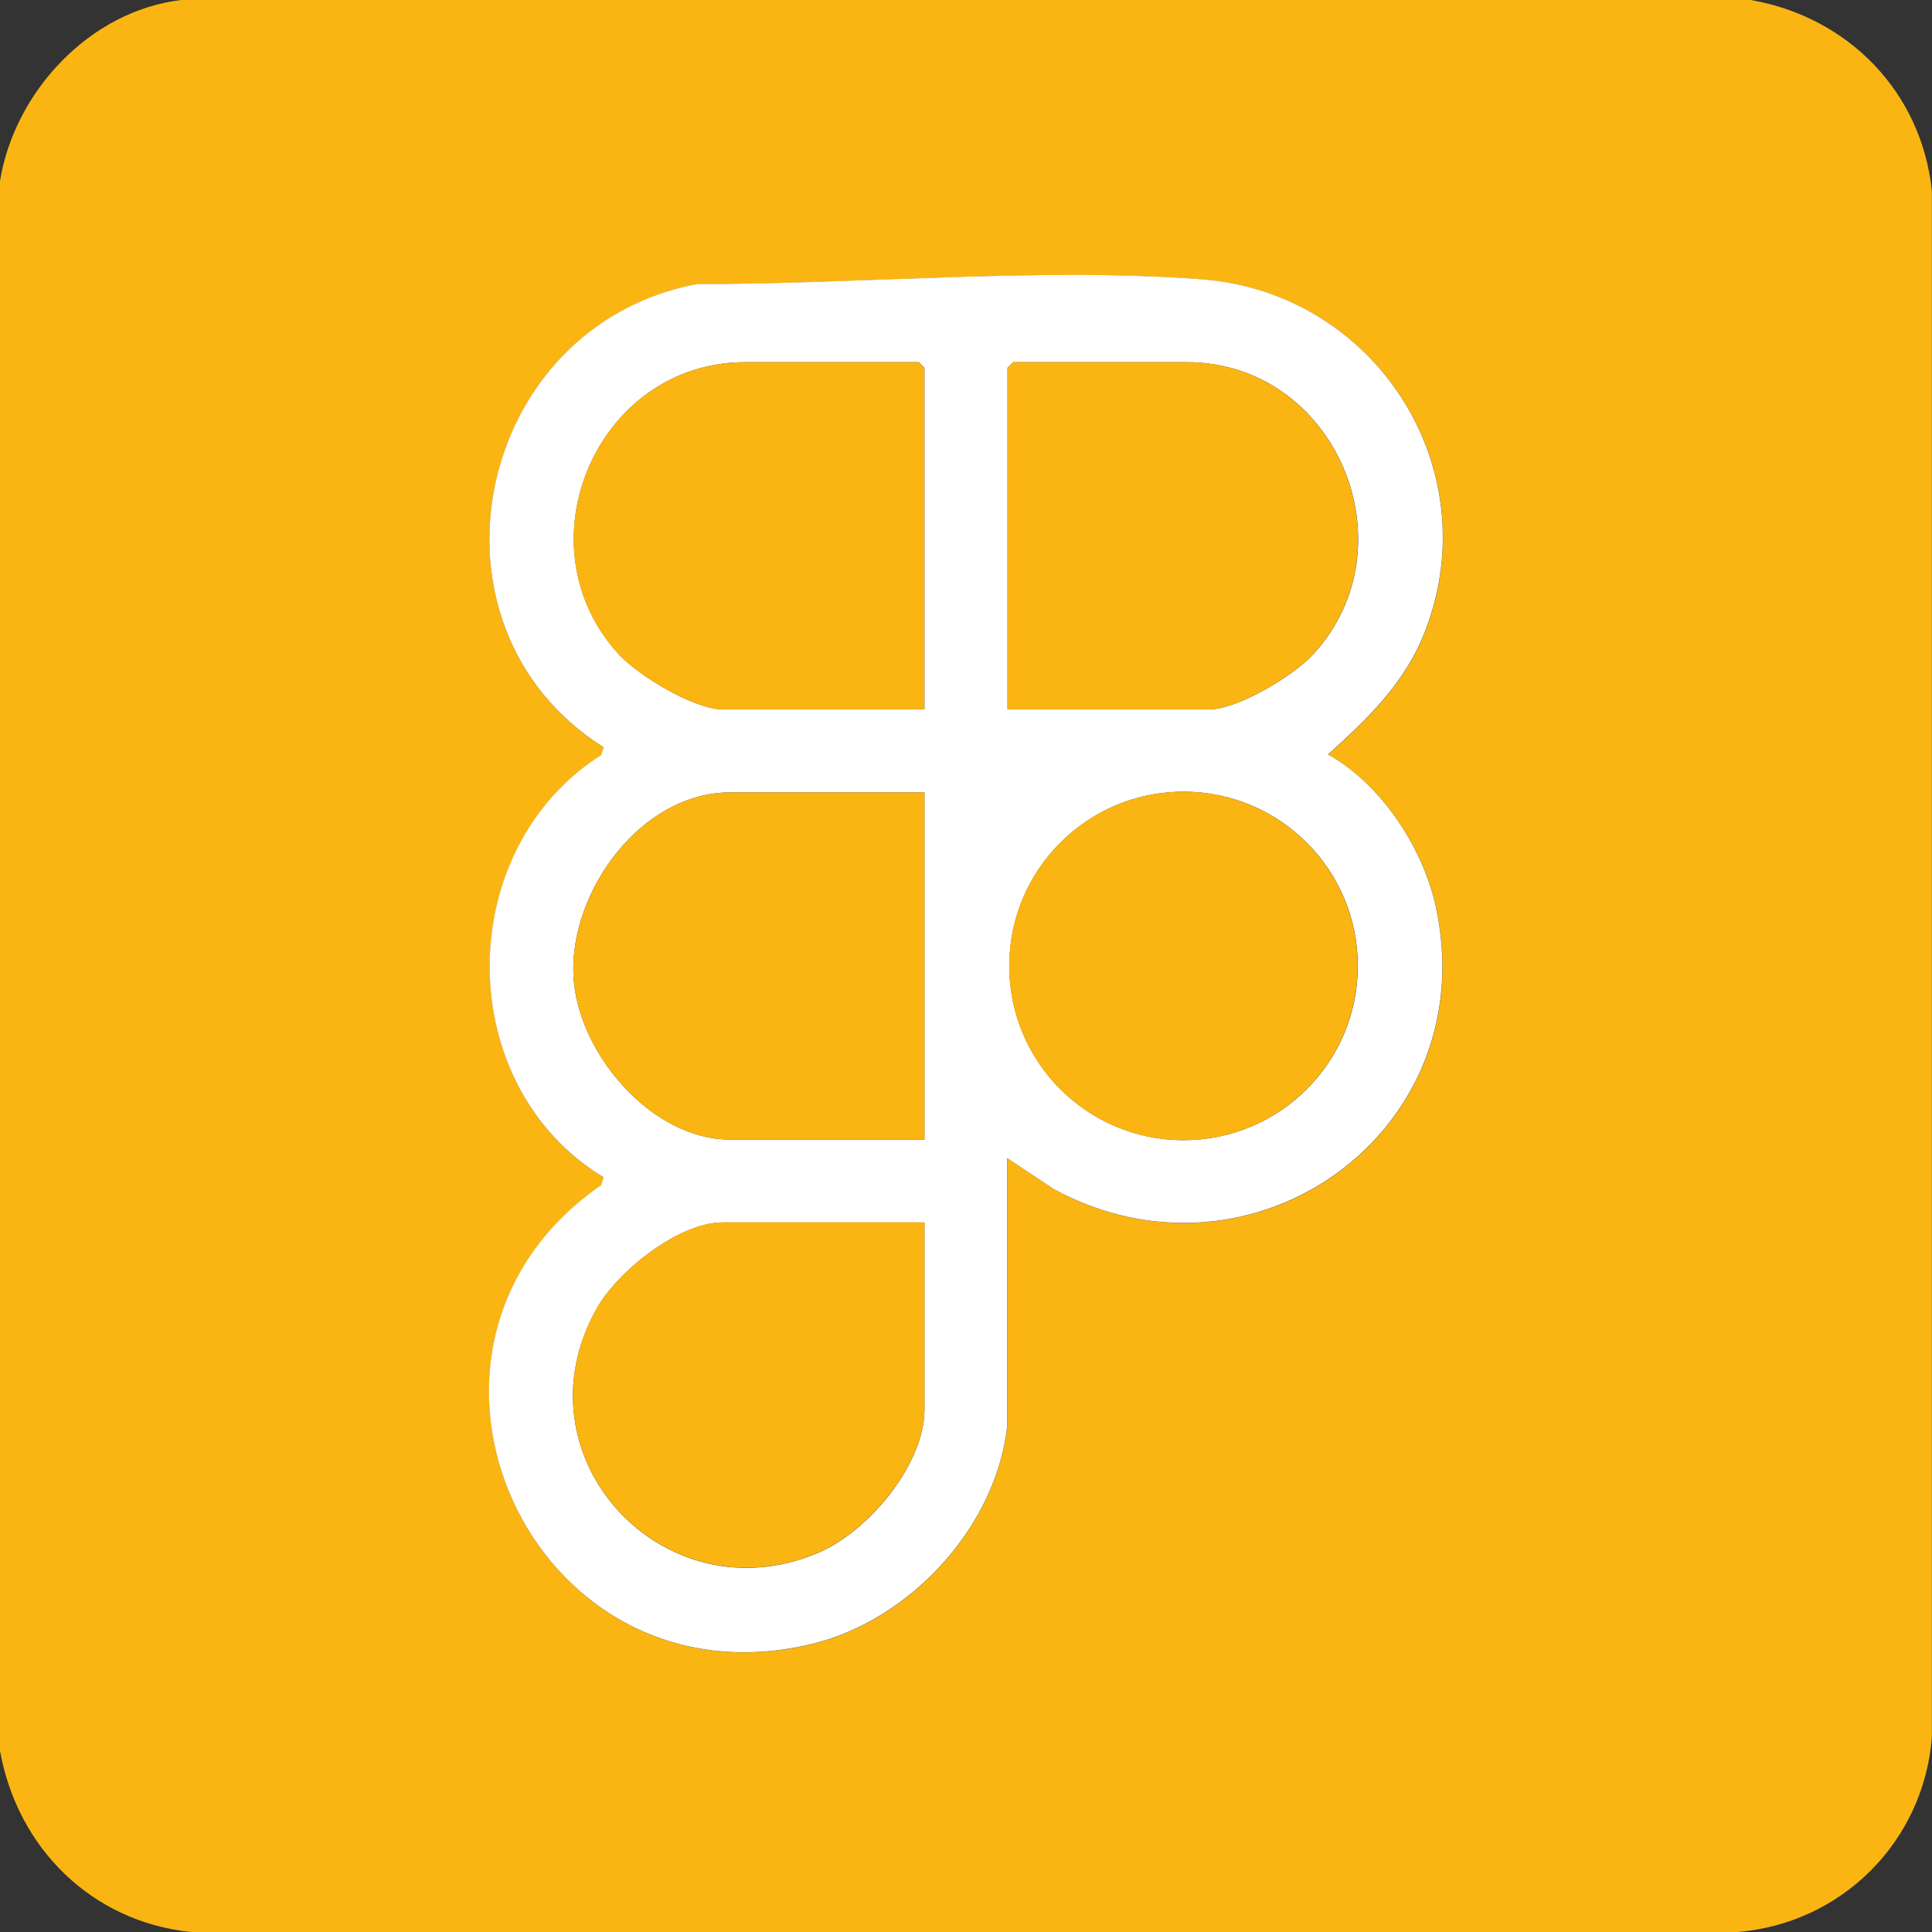
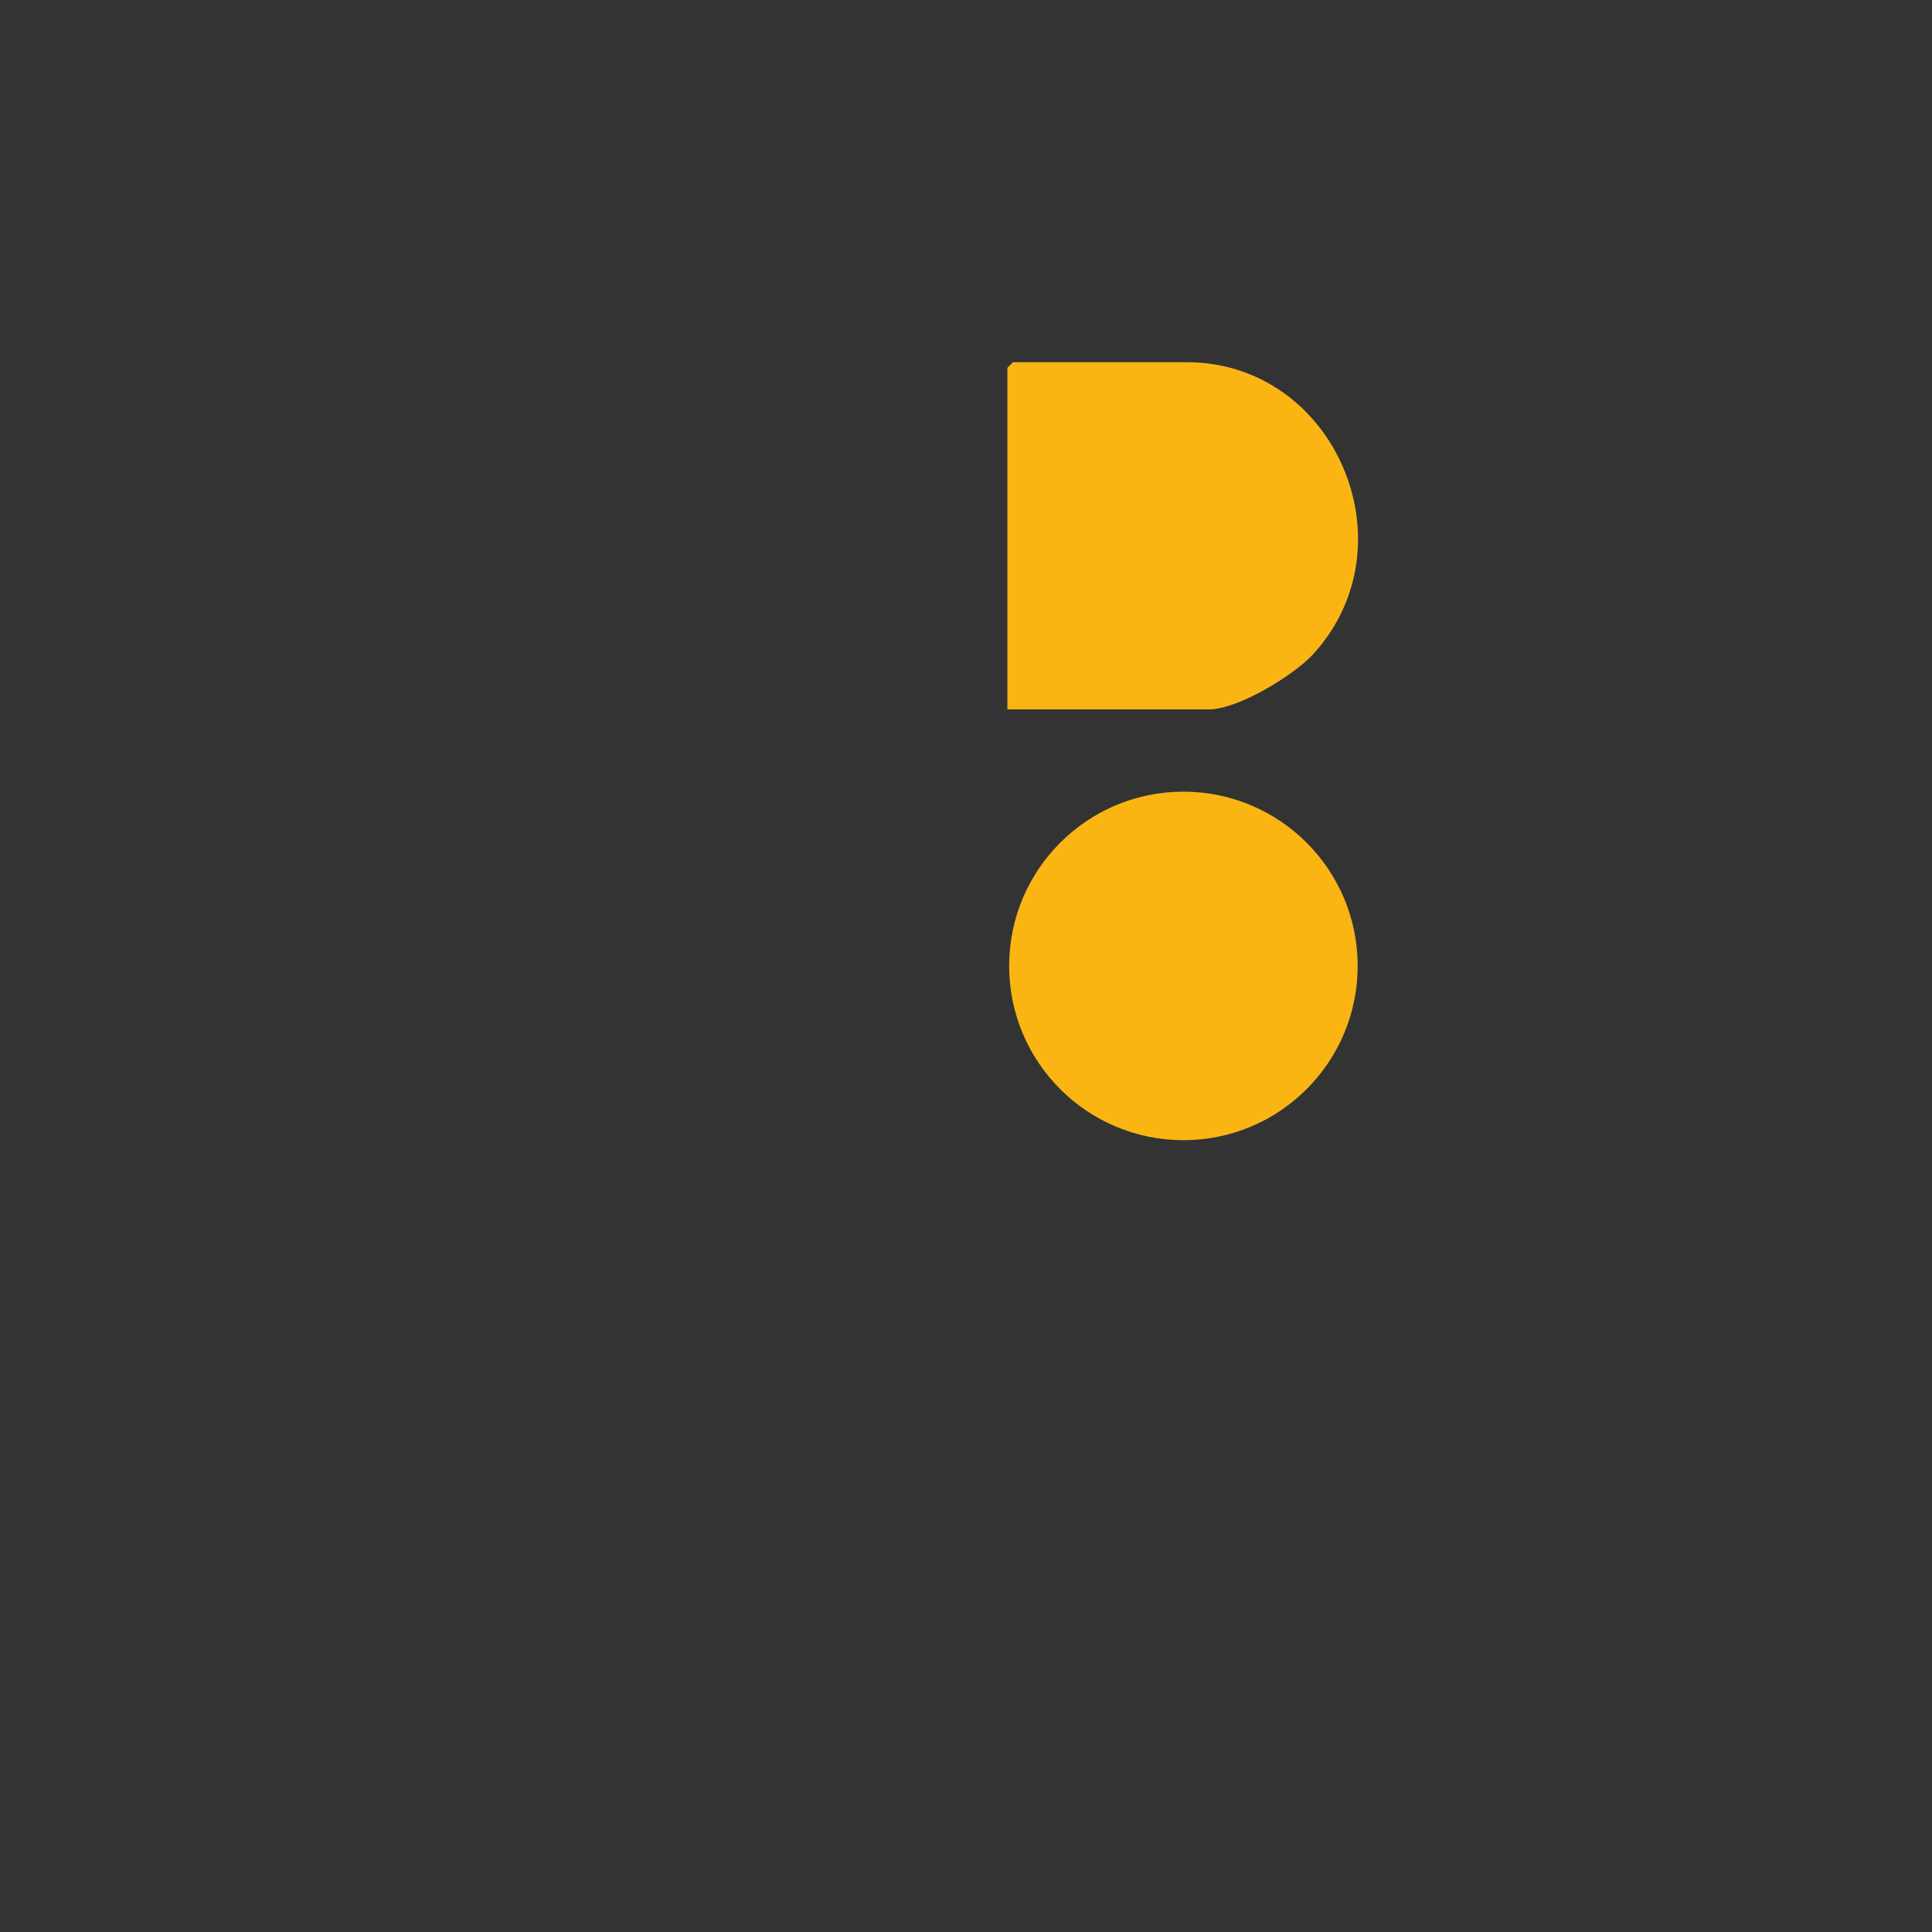
<svg xmlns="http://www.w3.org/2000/svg" id="Calque_2" data-name="Calque 2" viewBox="0 0 130.05 130.05">
  <rect x="0" y="0" width="130.05" height="130.05" fill="#333333" stroke="none" />
  <defs>
    <style>      .cls-1 {        fill: #fab513;      }      .cls-2 {        fill: #fff;      }    </style>
  </defs>
  <g id="Calque_1-2" data-name="Calque 1">
    <g>
-       <path class="cls-1" d="M117.85,0c6.54,1.14,11.48,6.16,12.19,12.83v104.14c-.57,7.02-6.07,12.5-13.07,13.08H12.83c-6.69-.71-11.66-5.67-12.83-12.2V12.19C.97,6.19,6.02.74,12.19,0h105.66ZM67.81,95.88v-17.91l3.13,2.08c13.41,7.28,29.06-3.92,25.7-19.09-.88-3.95-3.68-8.19-7.24-10.16,2.7-2.44,5.2-4.82,6.54-8.31,4.25-11.03-3.37-22.8-15.05-23.68-10.85-.82-23.05.34-33.96.32-15,2.82-19.21,23.03-6.29,31.18l-.16.52c-10.03,6.38-10.05,22.24.16,28.43l-.16.52c-15.82,10.95-4.74,35.46,14.18,30.89,6.61-1.59,12.46-7.92,13.16-14.78Z" />
-       <path class="cls-2" d="M67.81,95.88c-.69,6.86-6.55,13.19-13.16,14.78-18.92,4.57-30-19.94-14.18-30.89l.16-.52c-10.21-6.19-10.19-22.05-.16-28.43l.16-.52c-12.91-8.15-8.71-28.35,6.29-31.18,10.91.02,23.12-1.14,33.96-.32,11.68.88,19.3,12.66,15.05,23.68-1.34,3.49-3.84,5.87-6.54,8.31,3.56,1.97,6.36,6.22,7.24,10.16,3.36,15.17-12.29,26.37-25.7,19.09l-3.13-2.08v17.91ZM62.23,47.75v-22.99l-.38-.38h-11.68c-10.01,0-15.27,12.33-8.5,19.68,1.32,1.43,5.06,3.69,6.98,3.69h13.59ZM67.81,47.75h13.59c1.92,0,5.66-2.26,6.98-3.69,6.77-7.34,1.51-19.68-8.5-19.68h-11.68l-.38.38v22.99ZM62.23,53.34h-13.08c-5.99,0-10.81,6.65-10.55,12.33.24,5.14,5.2,11.04,10.55,11.04h13.08v-23.37ZM91.4,65.02c0-6.48-5.25-11.73-11.73-11.73s-11.73,5.25-11.73,11.73,5.25,11.73,11.73,11.73,11.73-5.25,11.73-11.73ZM62.23,82.29h-13.59c-2.95,0-7.05,3.27-8.46,5.77-5.65,9.98,4.53,20.92,14.93,16.45,3.32-1.42,7.12-5.9,7.12-9.64v-12.57Z" />
-       <path class="cls-1" d="M62.23,47.75h-13.59c-1.92,0-5.66-2.26-6.98-3.69-6.77-7.34-1.51-19.68,8.5-19.68h11.68l.38.38v22.99Z" />
      <path class="cls-1" d="M67.81,47.75v-22.99l.38-.38h11.68c10.01,0,15.27,12.33,8.5,19.68-1.32,1.43-5.06,3.69-6.98,3.69h-13.59Z" />
-       <path class="cls-1" d="M62.23,53.34v23.37h-13.08c-5.35,0-10.31-5.89-10.55-11.04-.26-5.68,4.56-12.33,10.55-12.33h13.08Z" />
-       <path class="cls-1" d="M62.23,82.29v12.57c0,3.74-3.81,8.22-7.12,9.64-10.4,4.47-20.58-6.47-14.93-16.45,1.41-2.49,5.51-5.77,8.46-5.77h13.59Z" />
      <circle class="cls-1" cx="79.66" cy="65.02" r="11.73" />
    </g>
  </g>
</svg>